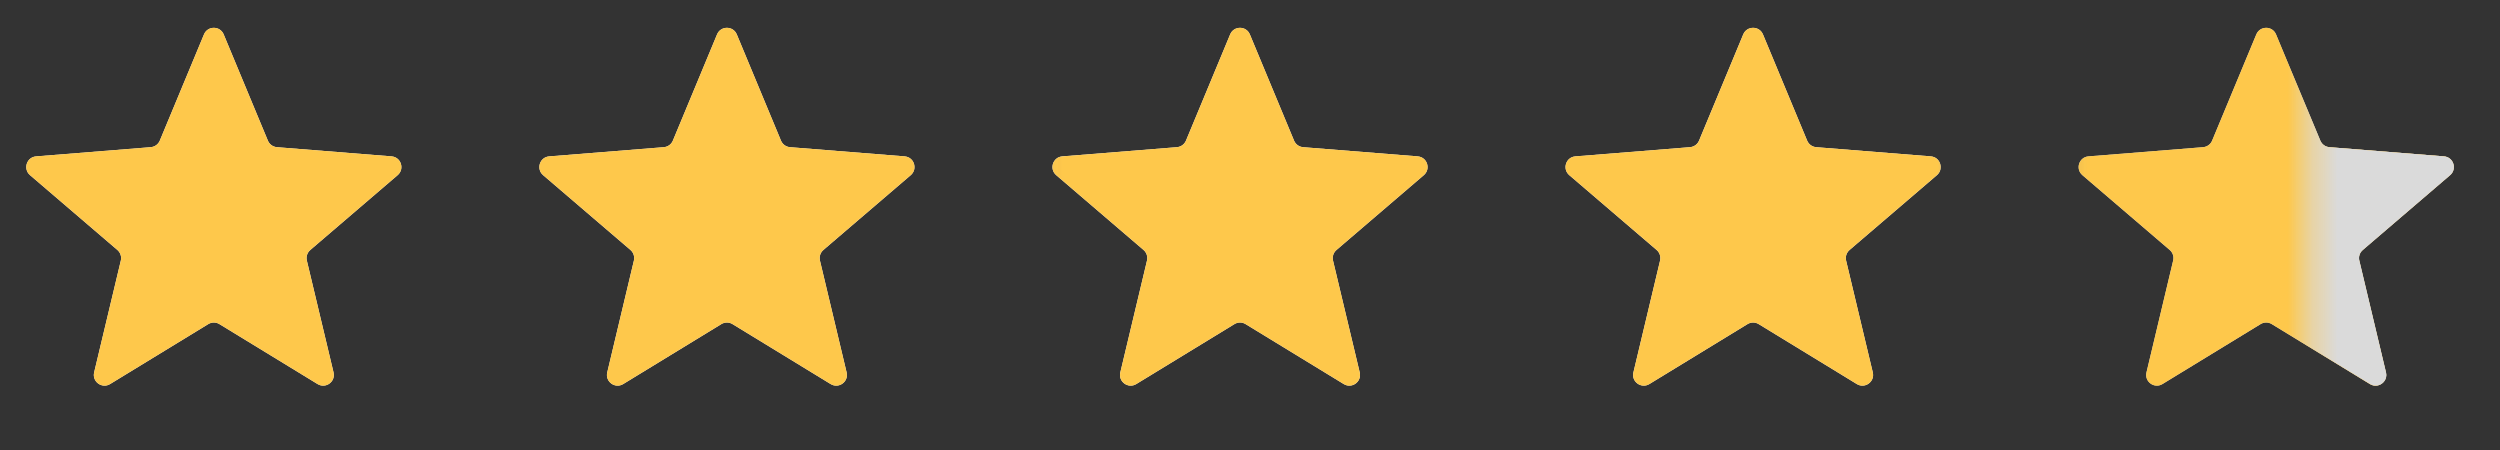
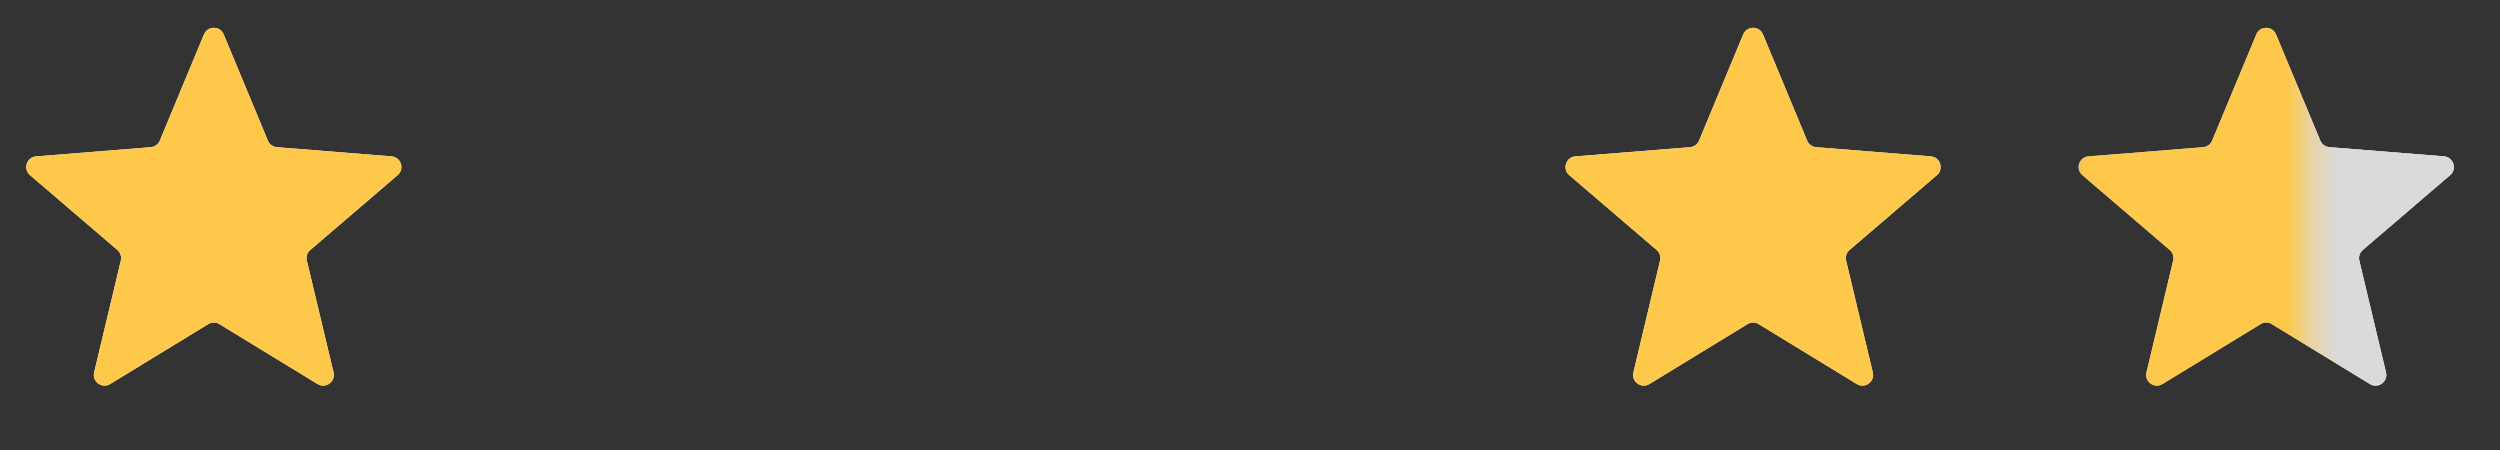
<svg xmlns="http://www.w3.org/2000/svg" width="100" height="18" viewBox="0 0 100 18" fill="none">
  <rect x="0" y="0" width="100" height="18" fill="#333333" stroke="none" />
  <mask id="mask0_5058_2833" style="mask-type:luminance" maskUnits="userSpaceOnUse" x="0" y="0" width="18" height="18">
    <path d="M17.104 0H0V17.104H17.104V0Z" fill="white" />
  </mask>
  <g mask="url(#mask0_5058_2833)">
    <path d="M8.159 1.377C8.305 1.025 8.802 1.025 8.948 1.377L10.715 5.625C10.777 5.773 10.916 5.874 11.076 5.887L15.662 6.255C16.041 6.285 16.195 6.758 15.906 7.006L12.412 9.999C12.29 10.103 12.237 10.267 12.274 10.423L13.342 14.898C13.43 15.268 13.028 15.561 12.703 15.362L8.776 12.964C8.64 12.88 8.467 12.88 8.331 12.964L4.404 15.362C4.08 15.561 3.677 15.268 3.765 14.898L4.833 10.423C4.87 10.267 4.817 10.103 4.695 9.999L1.201 7.006C0.912 6.758 1.066 6.285 1.445 6.255L6.031 5.887C6.191 5.874 6.33 5.773 6.392 5.625L8.159 1.377Z" fill="#F5F5F5" />
    <mask id="mask1_5058_2833" style="mask-type:luminance" maskUnits="userSpaceOnUse" x="0" y="0" width="18" height="18">
      <path d="M17.104 0H0V17.104H17.104V0Z" fill="white" />
    </mask>
    <g mask="url(#mask1_5058_2833)">
      <path d="M8.159 1.377C8.305 1.025 8.802 1.025 8.948 1.377L10.715 5.625C10.777 5.773 10.916 5.874 11.076 5.887L15.662 6.255C16.041 6.285 16.195 6.758 15.906 7.006L12.412 9.999C12.29 10.103 12.237 10.267 12.274 10.423L13.342 14.898C13.43 15.268 13.028 15.561 12.703 15.362L8.776 12.964C8.64 12.88 8.467 12.88 8.331 12.964L4.404 15.362C4.08 15.561 3.677 15.268 3.765 14.898L4.833 10.423C4.87 10.267 4.817 10.103 4.695 9.999L1.201 7.006C0.912 6.758 1.066 6.285 1.445 6.255L6.031 5.887C6.191 5.874 6.33 5.773 6.392 5.625L8.159 1.377Z" fill="#FEC84B" />
    </g>
  </g>
  <mask id="mask2_5058_2833" style="mask-type:luminance" maskUnits="userSpaceOnUse" x="20" y="0" width="18" height="18">
-     <path d="M37.632 0H20.527V17.104H37.632V0Z" fill="white" />
-   </mask>
+     </mask>
  <g mask="url(#mask2_5058_2833)">
    <path d="M28.682 1.377C28.828 1.025 29.326 1.025 29.472 1.377L31.239 5.625C31.3 5.773 31.44 5.874 31.599 5.887L36.186 6.255C36.565 6.285 36.719 6.758 36.43 7.006L32.935 9.999C32.814 10.103 32.761 10.267 32.798 10.423L33.865 14.898C33.953 15.268 33.551 15.561 33.226 15.362L29.3 12.964C29.163 12.88 28.991 12.88 28.854 12.964L24.928 15.362C24.603 15.561 24.201 15.268 24.289 14.898L25.356 10.423C25.393 10.267 25.34 10.103 25.219 9.999L21.724 7.006C21.435 6.758 21.589 6.285 21.968 6.255L26.555 5.887C26.714 5.874 26.854 5.773 26.915 5.625L28.682 1.377Z" fill="#F5F5F5" />
    <mask id="mask3_5058_2833" style="mask-type:luminance" maskUnits="userSpaceOnUse" x="20" y="0" width="18" height="18">
      <path d="M37.632 0H20.527V17.104H37.632V0Z" fill="white" />
    </mask>
    <g mask="url(#mask3_5058_2833)">
      <path d="M28.682 1.377C28.828 1.025 29.326 1.025 29.472 1.377L31.239 5.625C31.3 5.773 31.44 5.874 31.599 5.887L36.186 6.255C36.565 6.285 36.719 6.758 36.43 7.006L32.935 9.999C32.814 10.103 32.761 10.267 32.798 10.423L33.865 14.898C33.953 15.268 33.551 15.561 33.226 15.362L29.3 12.964C29.163 12.88 28.991 12.88 28.854 12.964L24.928 15.362C24.603 15.561 24.201 15.268 24.289 14.898L25.356 10.423C25.393 10.267 25.34 10.103 25.219 9.999L21.724 7.006C21.435 6.758 21.589 6.285 21.968 6.255L26.555 5.887C26.714 5.874 26.854 5.773 26.915 5.625L28.682 1.377Z" fill="#FEC84B" />
    </g>
  </g>
  <mask id="mask4_5058_2833" style="mask-type:luminance" maskUnits="userSpaceOnUse" x="41" y="0" width="18" height="18">
-     <path d="M58.155 0H41.051V17.104H58.155V0Z" fill="white" />
-   </mask>
+     </mask>
  <g mask="url(#mask4_5058_2833)">
    <path d="M49.206 1.377C49.352 1.025 49.849 1.025 49.995 1.377L51.762 5.625C51.824 5.773 51.963 5.874 52.123 5.887L56.709 6.255C57.088 6.285 57.242 6.758 56.953 7.006L53.459 9.999C53.337 10.103 53.284 10.267 53.321 10.423L54.389 14.898C54.477 15.268 54.075 15.561 53.75 15.362L49.823 12.964C49.687 12.88 49.514 12.88 49.378 12.964L45.451 15.362C45.126 15.561 44.724 15.268 44.812 14.898L45.88 10.423C45.917 10.267 45.864 10.103 45.742 9.999L42.248 7.006C41.959 6.758 42.113 6.285 42.492 6.255L47.078 5.887C47.238 5.874 47.377 5.773 47.439 5.625L49.206 1.377Z" fill="#F5F5F5" />
    <mask id="mask5_5058_2833" style="mask-type:luminance" maskUnits="userSpaceOnUse" x="41" y="0" width="18" height="18">
      <path d="M58.155 0H41.051V17.104H58.155V0Z" fill="white" />
    </mask>
    <g mask="url(#mask5_5058_2833)">
      <path d="M49.206 1.377C49.352 1.025 49.849 1.025 49.995 1.377L51.762 5.625C51.824 5.773 51.963 5.874 52.123 5.887L56.709 6.255C57.088 6.285 57.242 6.758 56.953 7.006L53.459 9.999C53.337 10.103 53.284 10.267 53.321 10.423L54.389 14.898C54.477 15.268 54.075 15.561 53.75 15.362L49.823 12.964C49.687 12.88 49.514 12.88 49.378 12.964L45.451 15.362C45.126 15.561 44.724 15.268 44.812 14.898L45.88 10.423C45.917 10.267 45.864 10.103 45.742 9.999L42.248 7.006C41.959 6.758 42.113 6.285 42.492 6.255L47.078 5.887C47.238 5.874 47.377 5.773 47.439 5.625L49.206 1.377Z" fill="#FEC84B" />
    </g>
  </g>
  <mask id="mask6_5058_2833" style="mask-type:luminance" maskUnits="userSpaceOnUse" x="61" y="0" width="18" height="18">
    <path d="M78.678 0H61.574V17.104H78.678V0Z" fill="white" />
  </mask>
  <g mask="url(#mask6_5058_2833)">
    <path d="M69.729 1.377C69.875 1.025 70.373 1.025 70.519 1.377L72.286 5.625C72.347 5.773 72.487 5.874 72.646 5.887L77.233 6.255C77.612 6.285 77.766 6.758 77.477 7.006L73.982 9.999C73.861 10.103 73.807 10.267 73.844 10.423L74.912 14.898C75 15.268 74.598 15.561 74.273 15.362L70.347 12.964C70.21 12.88 70.038 12.88 69.901 12.964L65.975 15.362C65.65 15.561 65.247 15.268 65.336 14.898L66.403 10.423C66.44 10.267 66.387 10.103 66.265 9.999L62.771 7.006C62.482 6.758 62.636 6.285 63.015 6.255L67.601 5.887C67.761 5.874 67.9 5.773 67.962 5.625L69.729 1.377Z" fill="#F5F5F5" />
    <mask id="mask7_5058_2833" style="mask-type:luminance" maskUnits="userSpaceOnUse" x="61" y="0" width="18" height="18">
      <path d="M78.678 0H61.574V17.104H78.678V0Z" fill="white" />
    </mask>
    <g mask="url(#mask7_5058_2833)">
      <path d="M69.729 1.377C69.875 1.025 70.373 1.025 70.519 1.377L72.286 5.625C72.347 5.773 72.487 5.874 72.646 5.887L77.233 6.255C77.612 6.285 77.766 6.758 77.477 7.006L73.982 9.999C73.861 10.103 73.807 10.267 73.844 10.423L74.912 14.898C75 15.268 74.598 15.561 74.273 15.362L70.347 12.964C70.21 12.88 70.038 12.88 69.901 12.964L65.975 15.362C65.65 15.561 65.247 15.268 65.336 14.898L66.403 10.423C66.44 10.267 66.387 10.103 66.265 9.999L62.771 7.006C62.482 6.758 62.636 6.285 63.015 6.255L67.601 5.887C67.761 5.874 67.9 5.773 67.962 5.625L69.729 1.377Z" fill="#FEC84B" />
    </g>
  </g>
  <mask id="mask8_5058_2833" style="mask-type:luminance" maskUnits="userSpaceOnUse" x="82" y="0" width="18" height="18">
    <path d="M99.202 0H82.098V17.104H99.202V0Z" fill="white" />
  </mask>
  <g mask="url(#mask8_5058_2833)">
    <path d="M90.252 1.377C90.398 1.025 90.896 1.025 91.042 1.377L92.809 5.625C92.871 5.773 93.01 5.874 93.169 5.887L97.756 6.255C98.135 6.285 98.289 6.758 98 7.006L94.506 9.999C94.384 10.103 94.331 10.267 94.368 10.423L95.436 14.898C95.524 15.268 95.121 15.561 94.797 15.362L90.871 12.964C90.734 12.88 90.561 12.88 90.424 12.964L86.498 15.362C86.174 15.561 85.771 15.268 85.859 14.898L86.926 10.423C86.964 10.267 86.911 10.103 86.789 9.999L83.295 7.006C83.006 6.758 83.159 6.285 83.539 6.255L88.125 5.887C88.284 5.874 88.424 5.773 88.485 5.625L90.252 1.377Z" fill="#DADADA" />
    <mask id="mask9_5058_2833" style="mask-type:luminance" maskUnits="userSpaceOnUse" x="82" y="0" width="18" height="18">
      <path d="M99.202 0H82.098V17.104H99.202V0Z" fill="white" />
    </mask>
    <g mask="url(#mask9_5058_2833)">
      <path d="M90.252 1.377C90.398 1.025 90.896 1.025 91.042 1.377L92.809 5.625C92.871 5.773 93.01 5.874 93.169 5.887L97.756 6.255C98.135 6.285 98.289 6.758 98 7.006L94.506 9.999C94.384 10.103 94.331 10.267 94.368 10.423L95.436 14.898C95.524 15.268 95.121 15.561 94.797 15.362L90.871 12.964C90.734 12.88 90.561 12.88 90.424 12.964L86.498 15.362C86.174 15.561 85.771 15.268 85.859 14.898L86.926 10.423C86.964 10.267 86.911 10.103 86.789 9.999L83.295 7.006C83.006 6.758 83.159 6.285 83.539 6.255L88.125 5.887C88.284 5.874 88.424 5.773 88.485 5.625L90.252 1.377Z" fill="#FEC84B" />
    </g>
  </g>
  <mask id="mask10_5058_2833" style="mask-type:luminance" maskUnits="userSpaceOnUse" x="92" y="0" width="8" height="18">
    <path d="M99.205 0H92.363V17.104H99.205V0Z" fill="white" />
  </mask>
  <g mask="url(#mask10_5058_2833)">
    <path d="M90.26 1.377C90.406 1.025 90.904 1.025 91.05 1.377L92.817 5.625C92.879 5.773 93.018 5.874 93.177 5.887L97.764 6.255C98.143 6.285 98.296 6.758 98.008 7.006L94.514 9.999C94.391 10.103 94.338 10.267 94.376 10.423L95.443 14.898C95.531 15.268 95.129 15.561 94.805 15.362L90.878 12.964C90.742 12.88 90.569 12.88 90.432 12.964L86.506 15.362C86.181 15.561 85.779 15.268 85.867 14.898L86.934 10.423C86.972 10.267 86.919 10.103 86.796 9.999L83.302 7.006C83.013 6.758 83.167 6.285 83.546 6.255L88.133 5.887C88.292 5.874 88.432 5.773 88.493 5.625L90.26 1.377Z" fill="#DADADA" />
  </g>
</svg>